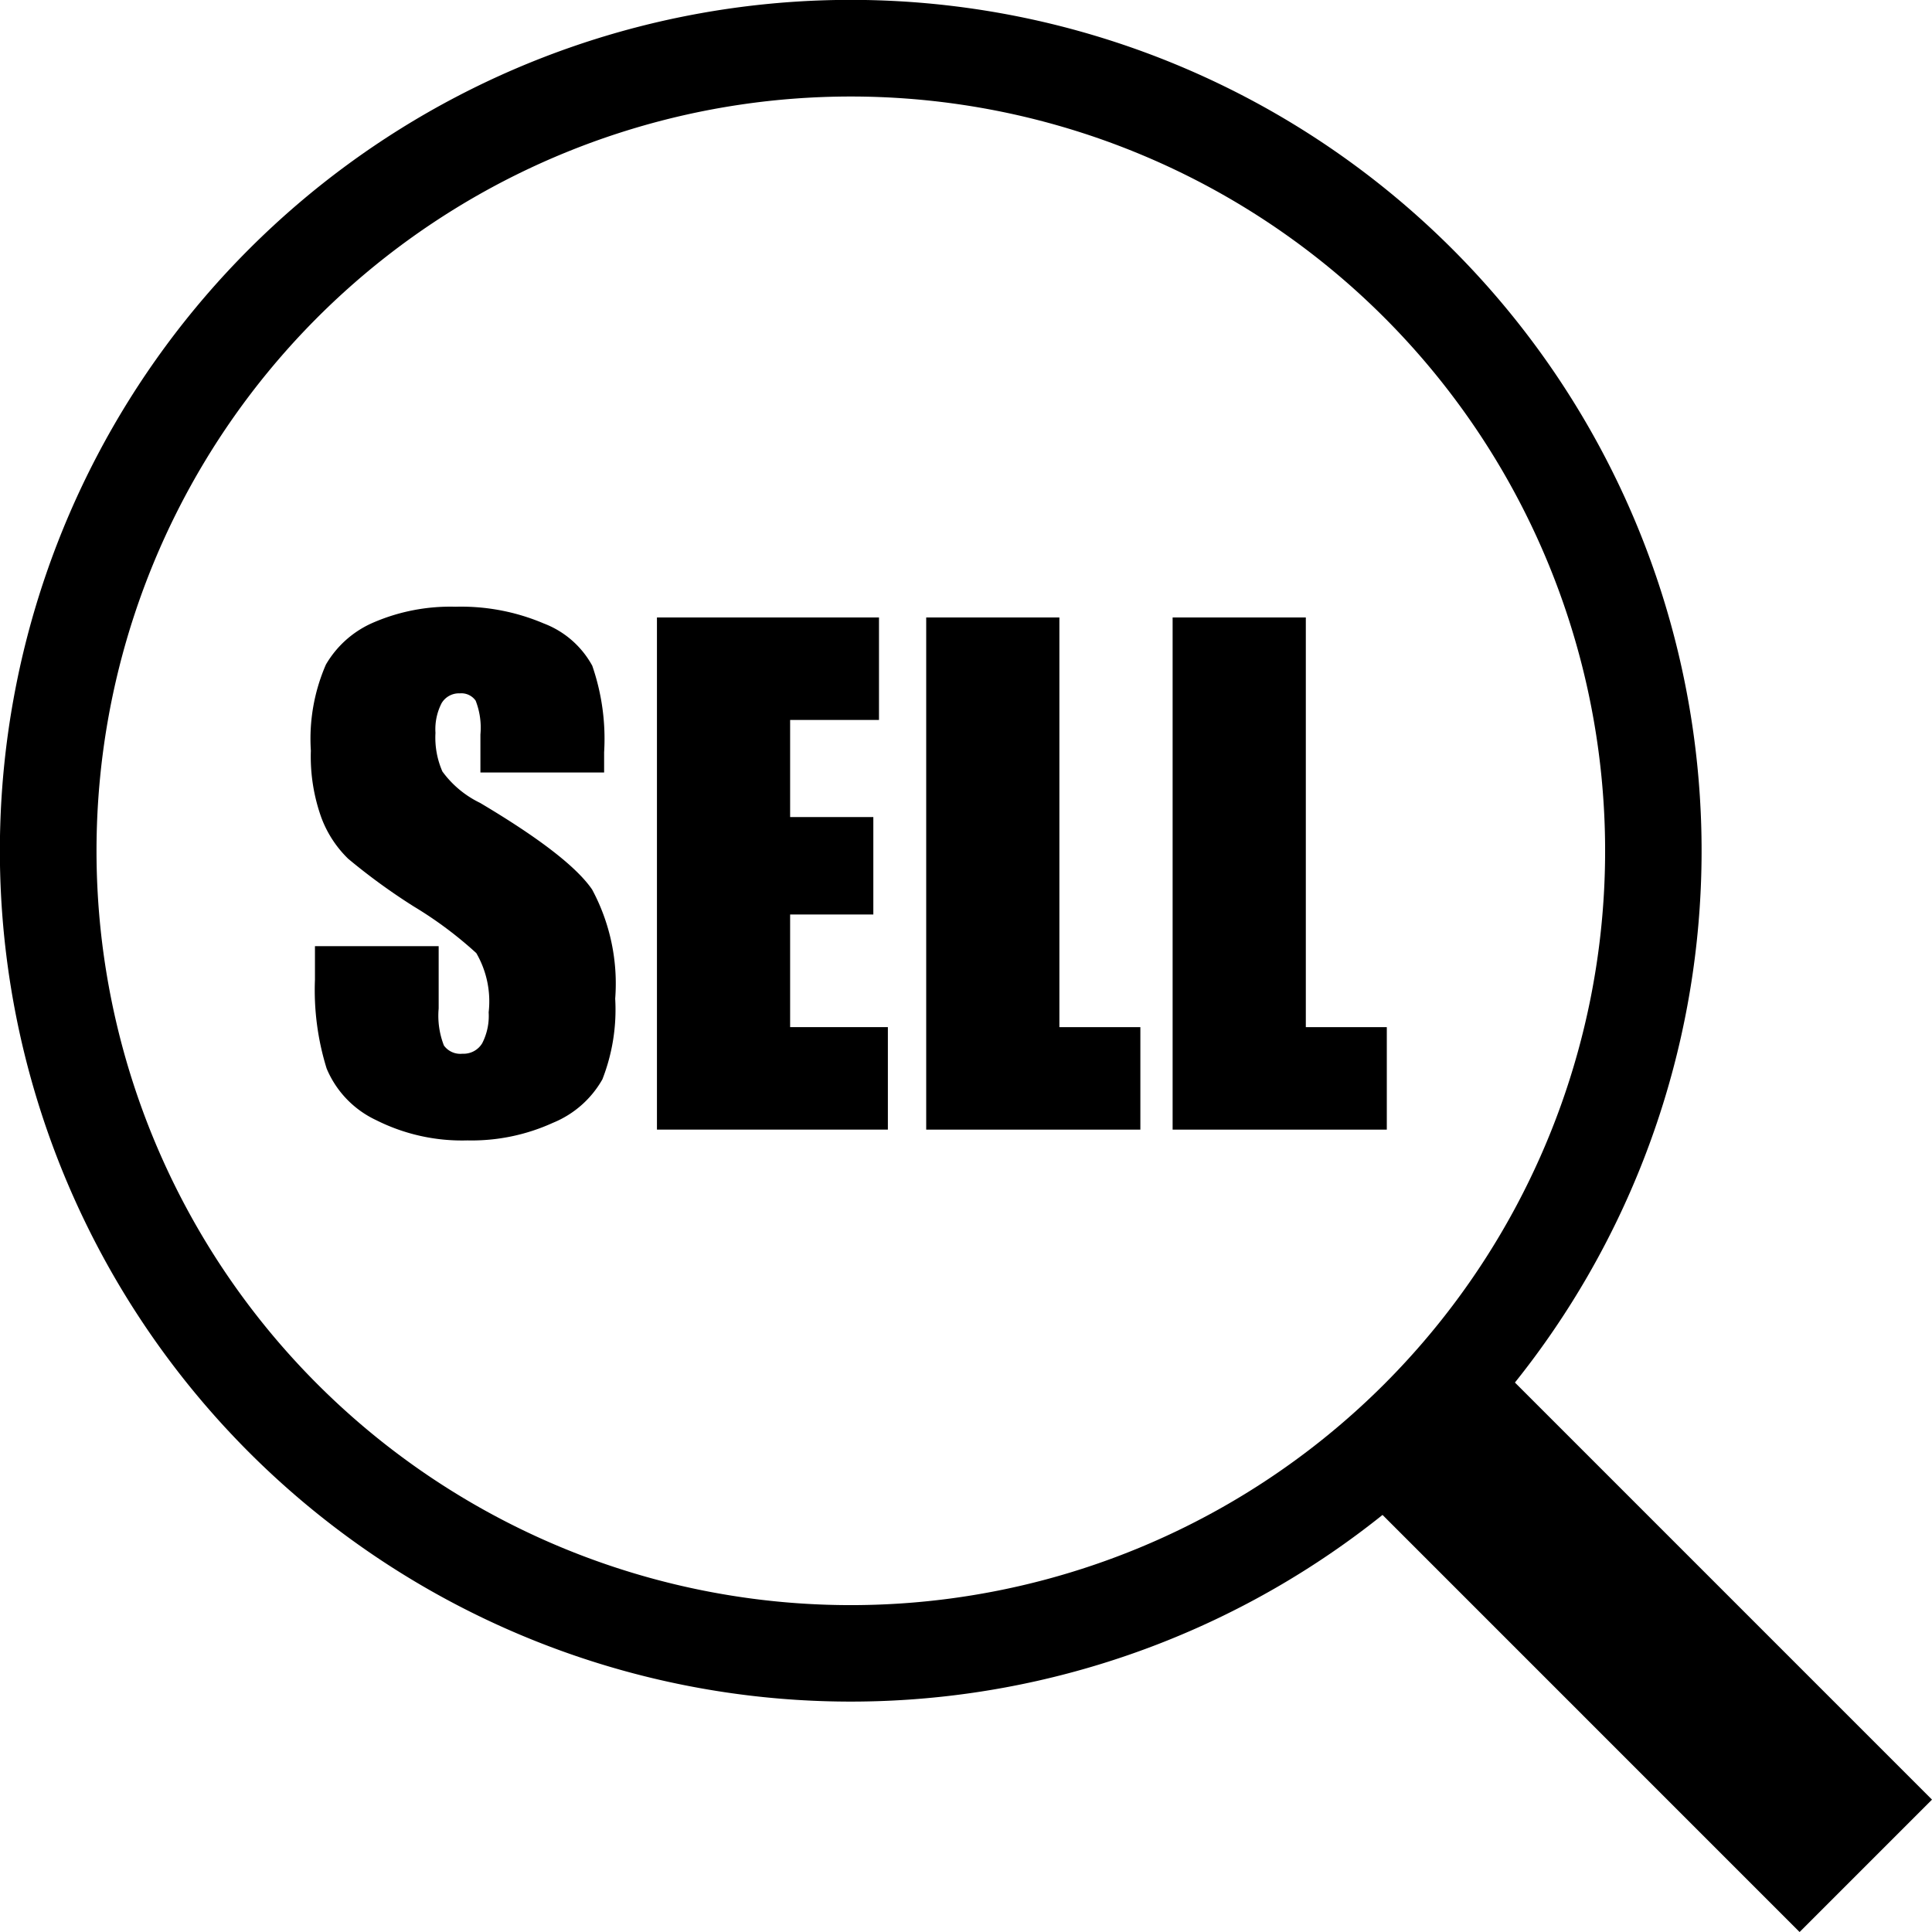
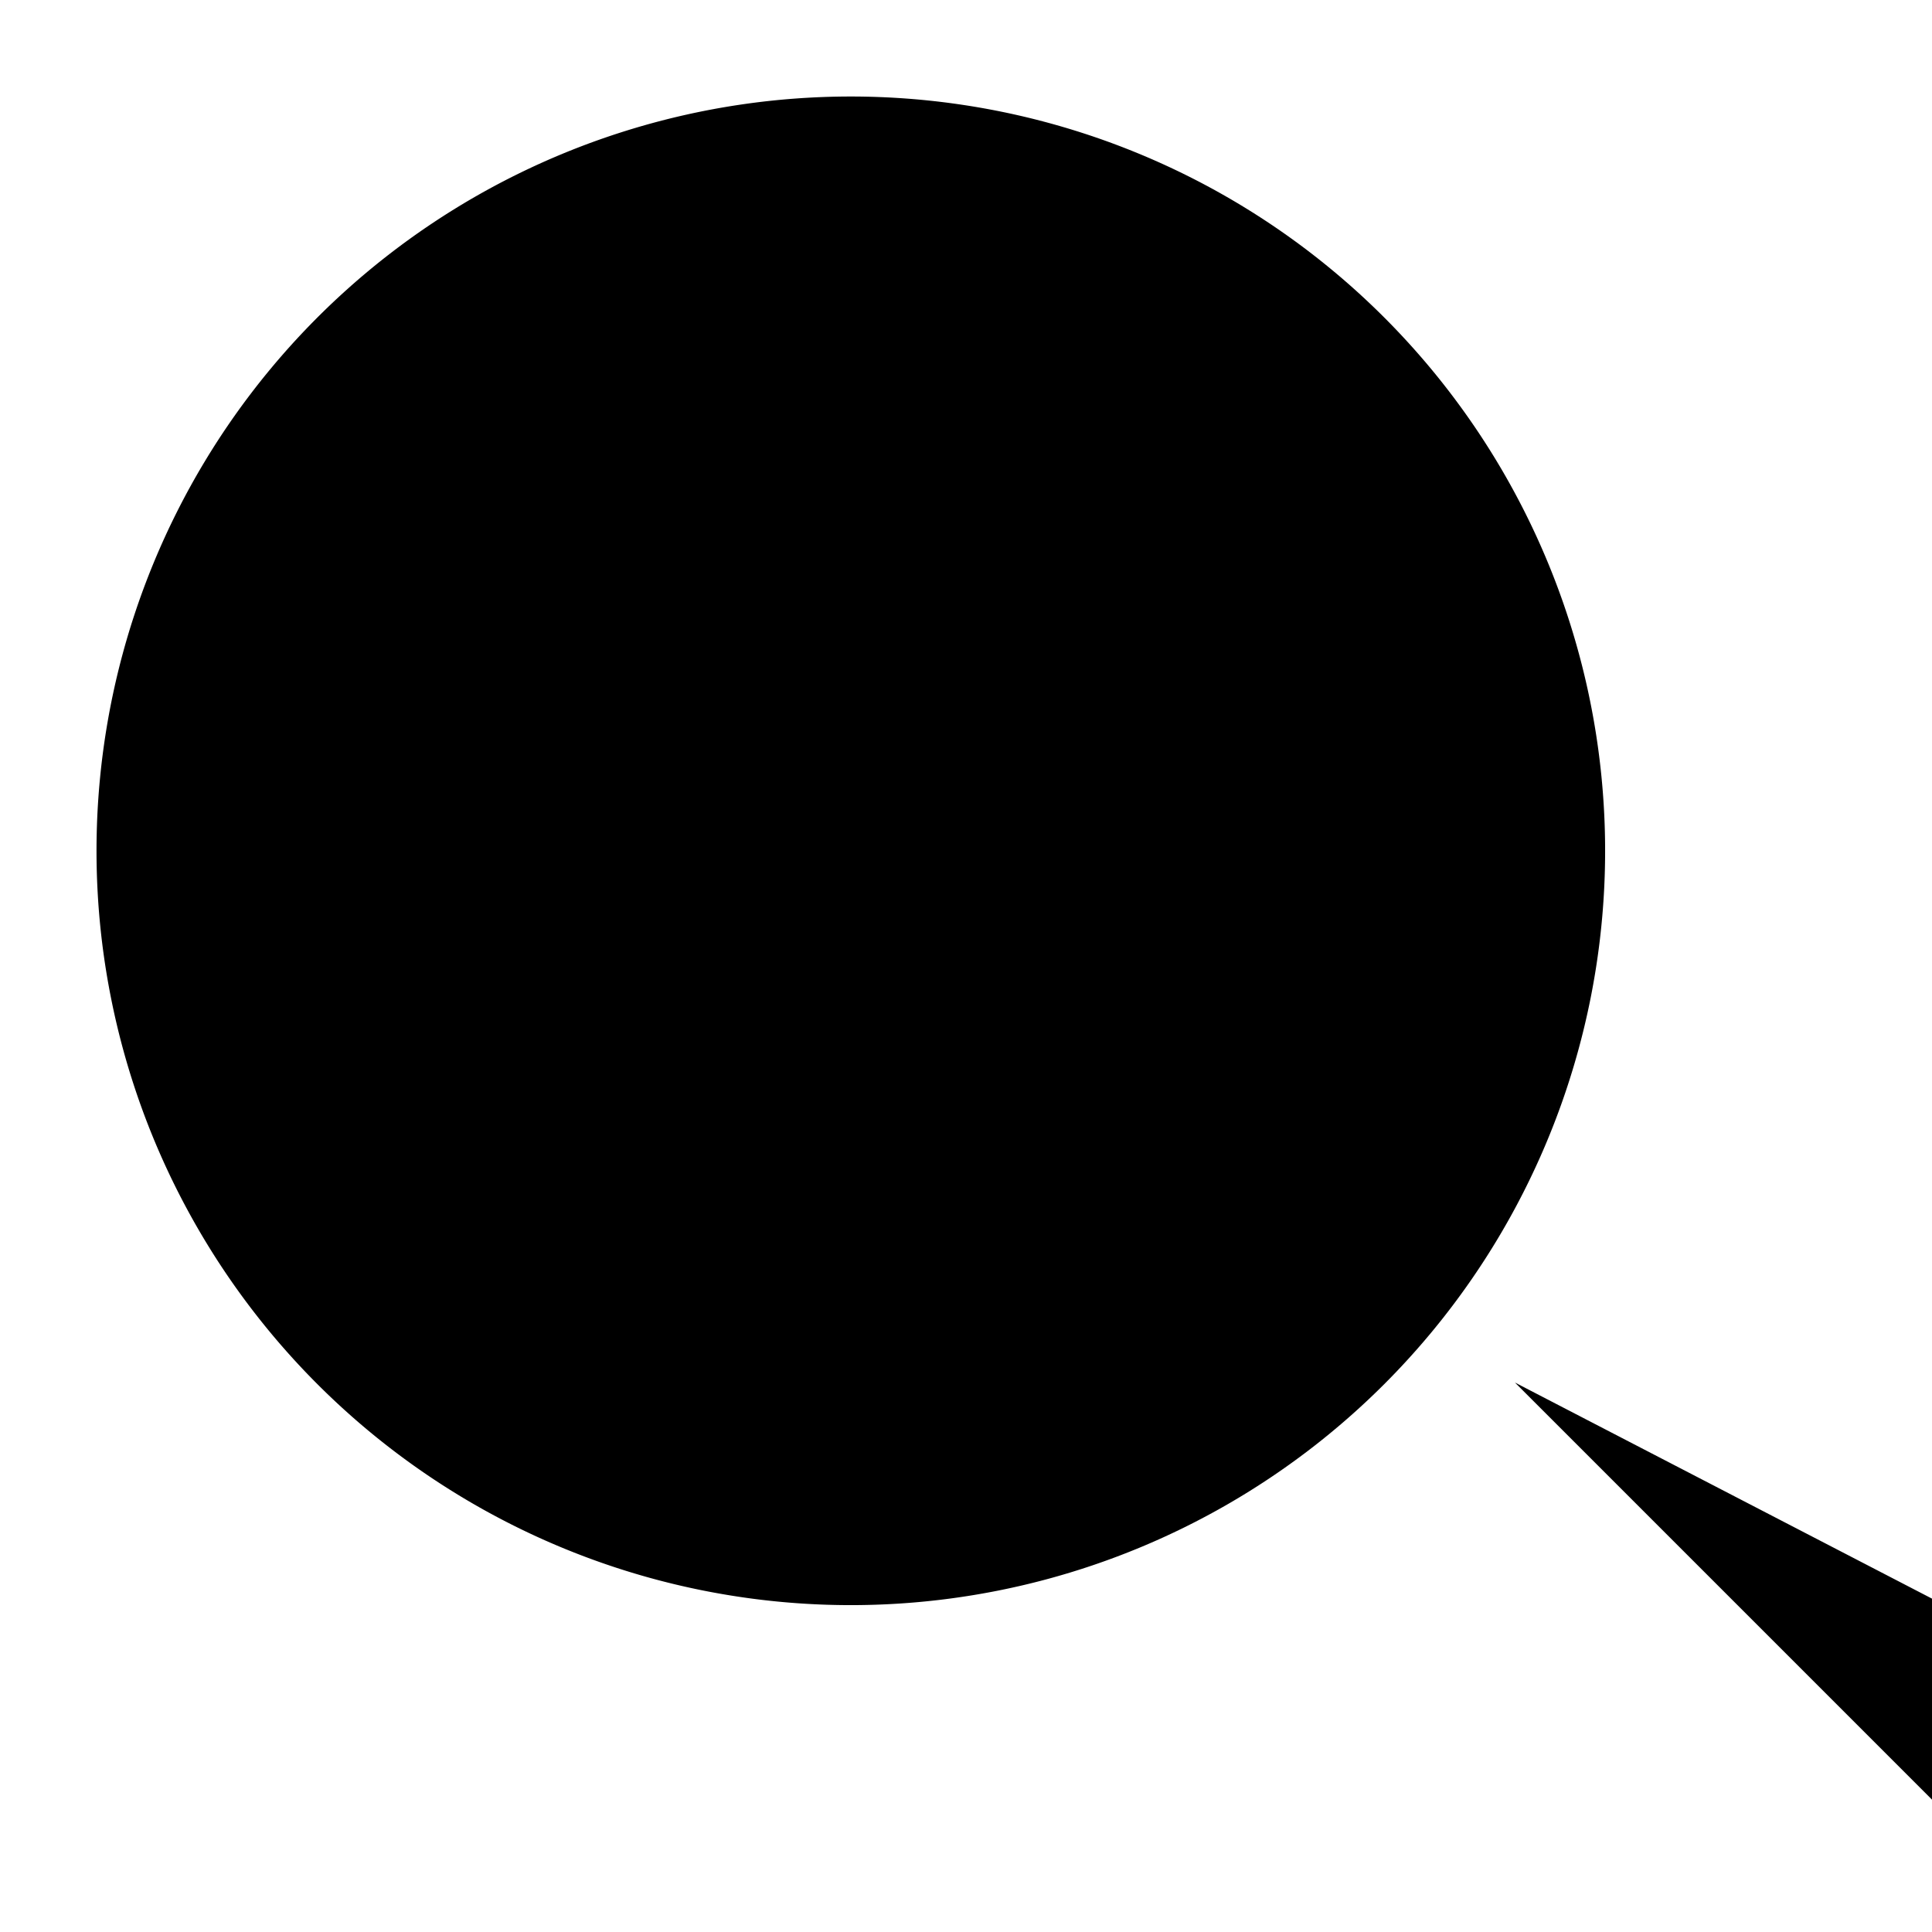
<svg xmlns="http://www.w3.org/2000/svg" width="79.18" height="79.181" viewBox="0 0 79.18 79.181">
  <g transform="translate(-220.909 -2071.899)">
-     <path d="M205.949,199.449a34.871,34.871,0,1,0-5.426,5.426l17.093,17.094,5.426-5.426Zm-49.077.068a30.914,30.914,0,1,1,43.719,0,30.914,30.914,0,0,1-43.719,0" transform="translate(77.047 1929.111)" />
+     <path d="M205.949,199.449l17.093,17.094,5.426-5.426Zm-49.077.068a30.914,30.914,0,1,1,43.719,0,30.914,30.914,0,0,1-43.719,0" transform="translate(77.047 1929.111)" />
    <g transform="translate(239.567 2084.397)">
      <path d="M12.019,85.064H6.949V83.508a3.047,3.047,0,0,0-.195-1.387.716.716,0,0,0-.648-.3.826.826,0,0,0-.746.4,2.332,2.332,0,0,0-.253,1.219,3.461,3.461,0,0,0,.284,1.583A4.128,4.128,0,0,0,6.935,86.31q3.645,2.164,4.592,3.551a8.144,8.144,0,0,1,.946,4.473,7.847,7.847,0,0,1-.525,3.306,4.113,4.113,0,0,1-2.03,1.783,8.023,8.023,0,0,1-3.5.72,7.828,7.828,0,0,1-3.74-.83A4.07,4.07,0,0,1,.648,97.2a10.822,10.822,0,0,1-.48-3.643V92.182H5.238v2.554a3.36,3.36,0,0,0,.215,1.517.827.827,0,0,0,.758.337.89.89,0,0,0,.811-.428,2.447,2.447,0,0,0,.265-1.27,3.939,3.939,0,0,0-.506-2.425,16.11,16.11,0,0,0-2.554-1.906A25.139,25.139,0,0,1,1.53,88.6a4.572,4.572,0,0,1-1.1-1.686A7.414,7.414,0,0,1,0,84.169a7.62,7.62,0,0,1,.616-3.526A4.143,4.143,0,0,1,2.606,78.9a7.935,7.935,0,0,1,3.319-.629,8.648,8.648,0,0,1,3.624.687,3.8,3.8,0,0,1,1.984,1.731,9.165,9.165,0,0,1,.486,3.546Z" transform="translate(-5.918 -65.903)" />
-       <path d="M23.474,79h9.1v4.2H28.932v3.98h3.41v3.993h-3.41v4.616h4.006v4.2H23.474Z" transform="translate(-15.208 -66.192)" />
-       <path d="M47.193,79v16.79h3.319v4.2H41.735V79Z" transform="translate(-22.434 -66.192)" />
-       <path d="M63.908,79v16.79h3.319v4.2H58.449V79Z" transform="translate(-29.049 -66.192)" />
    </g>
  </g>
</svg>